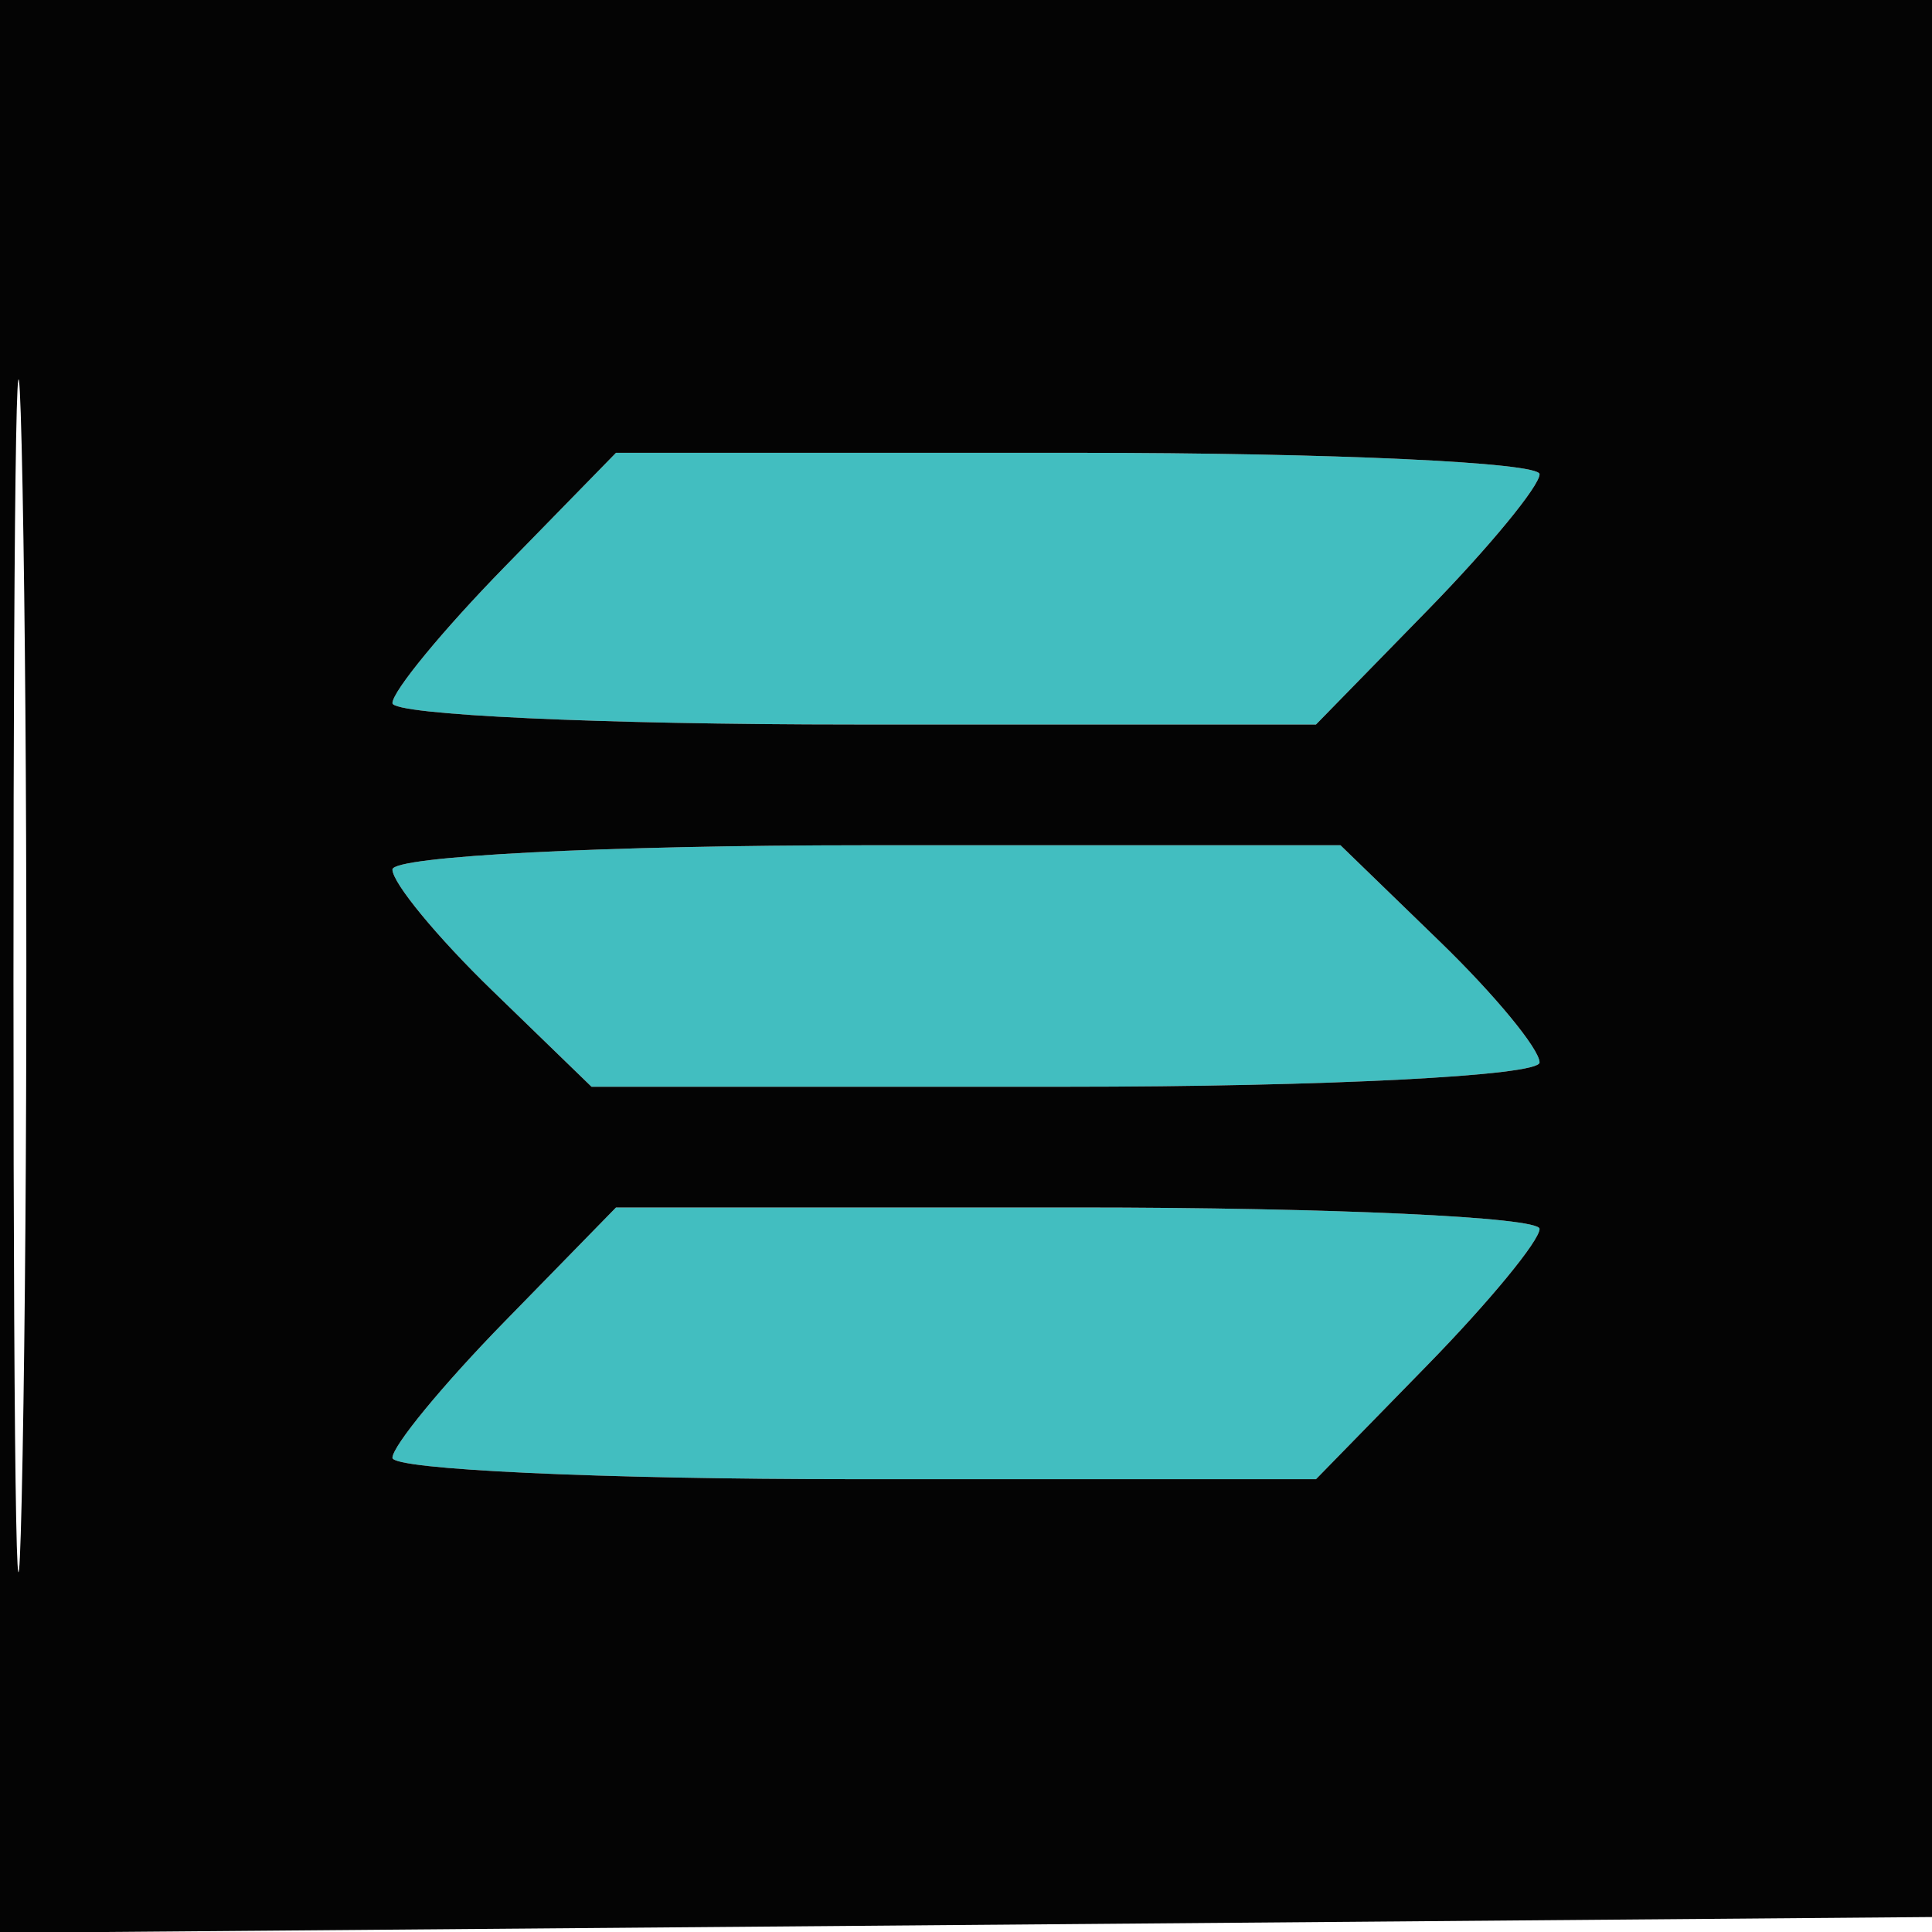
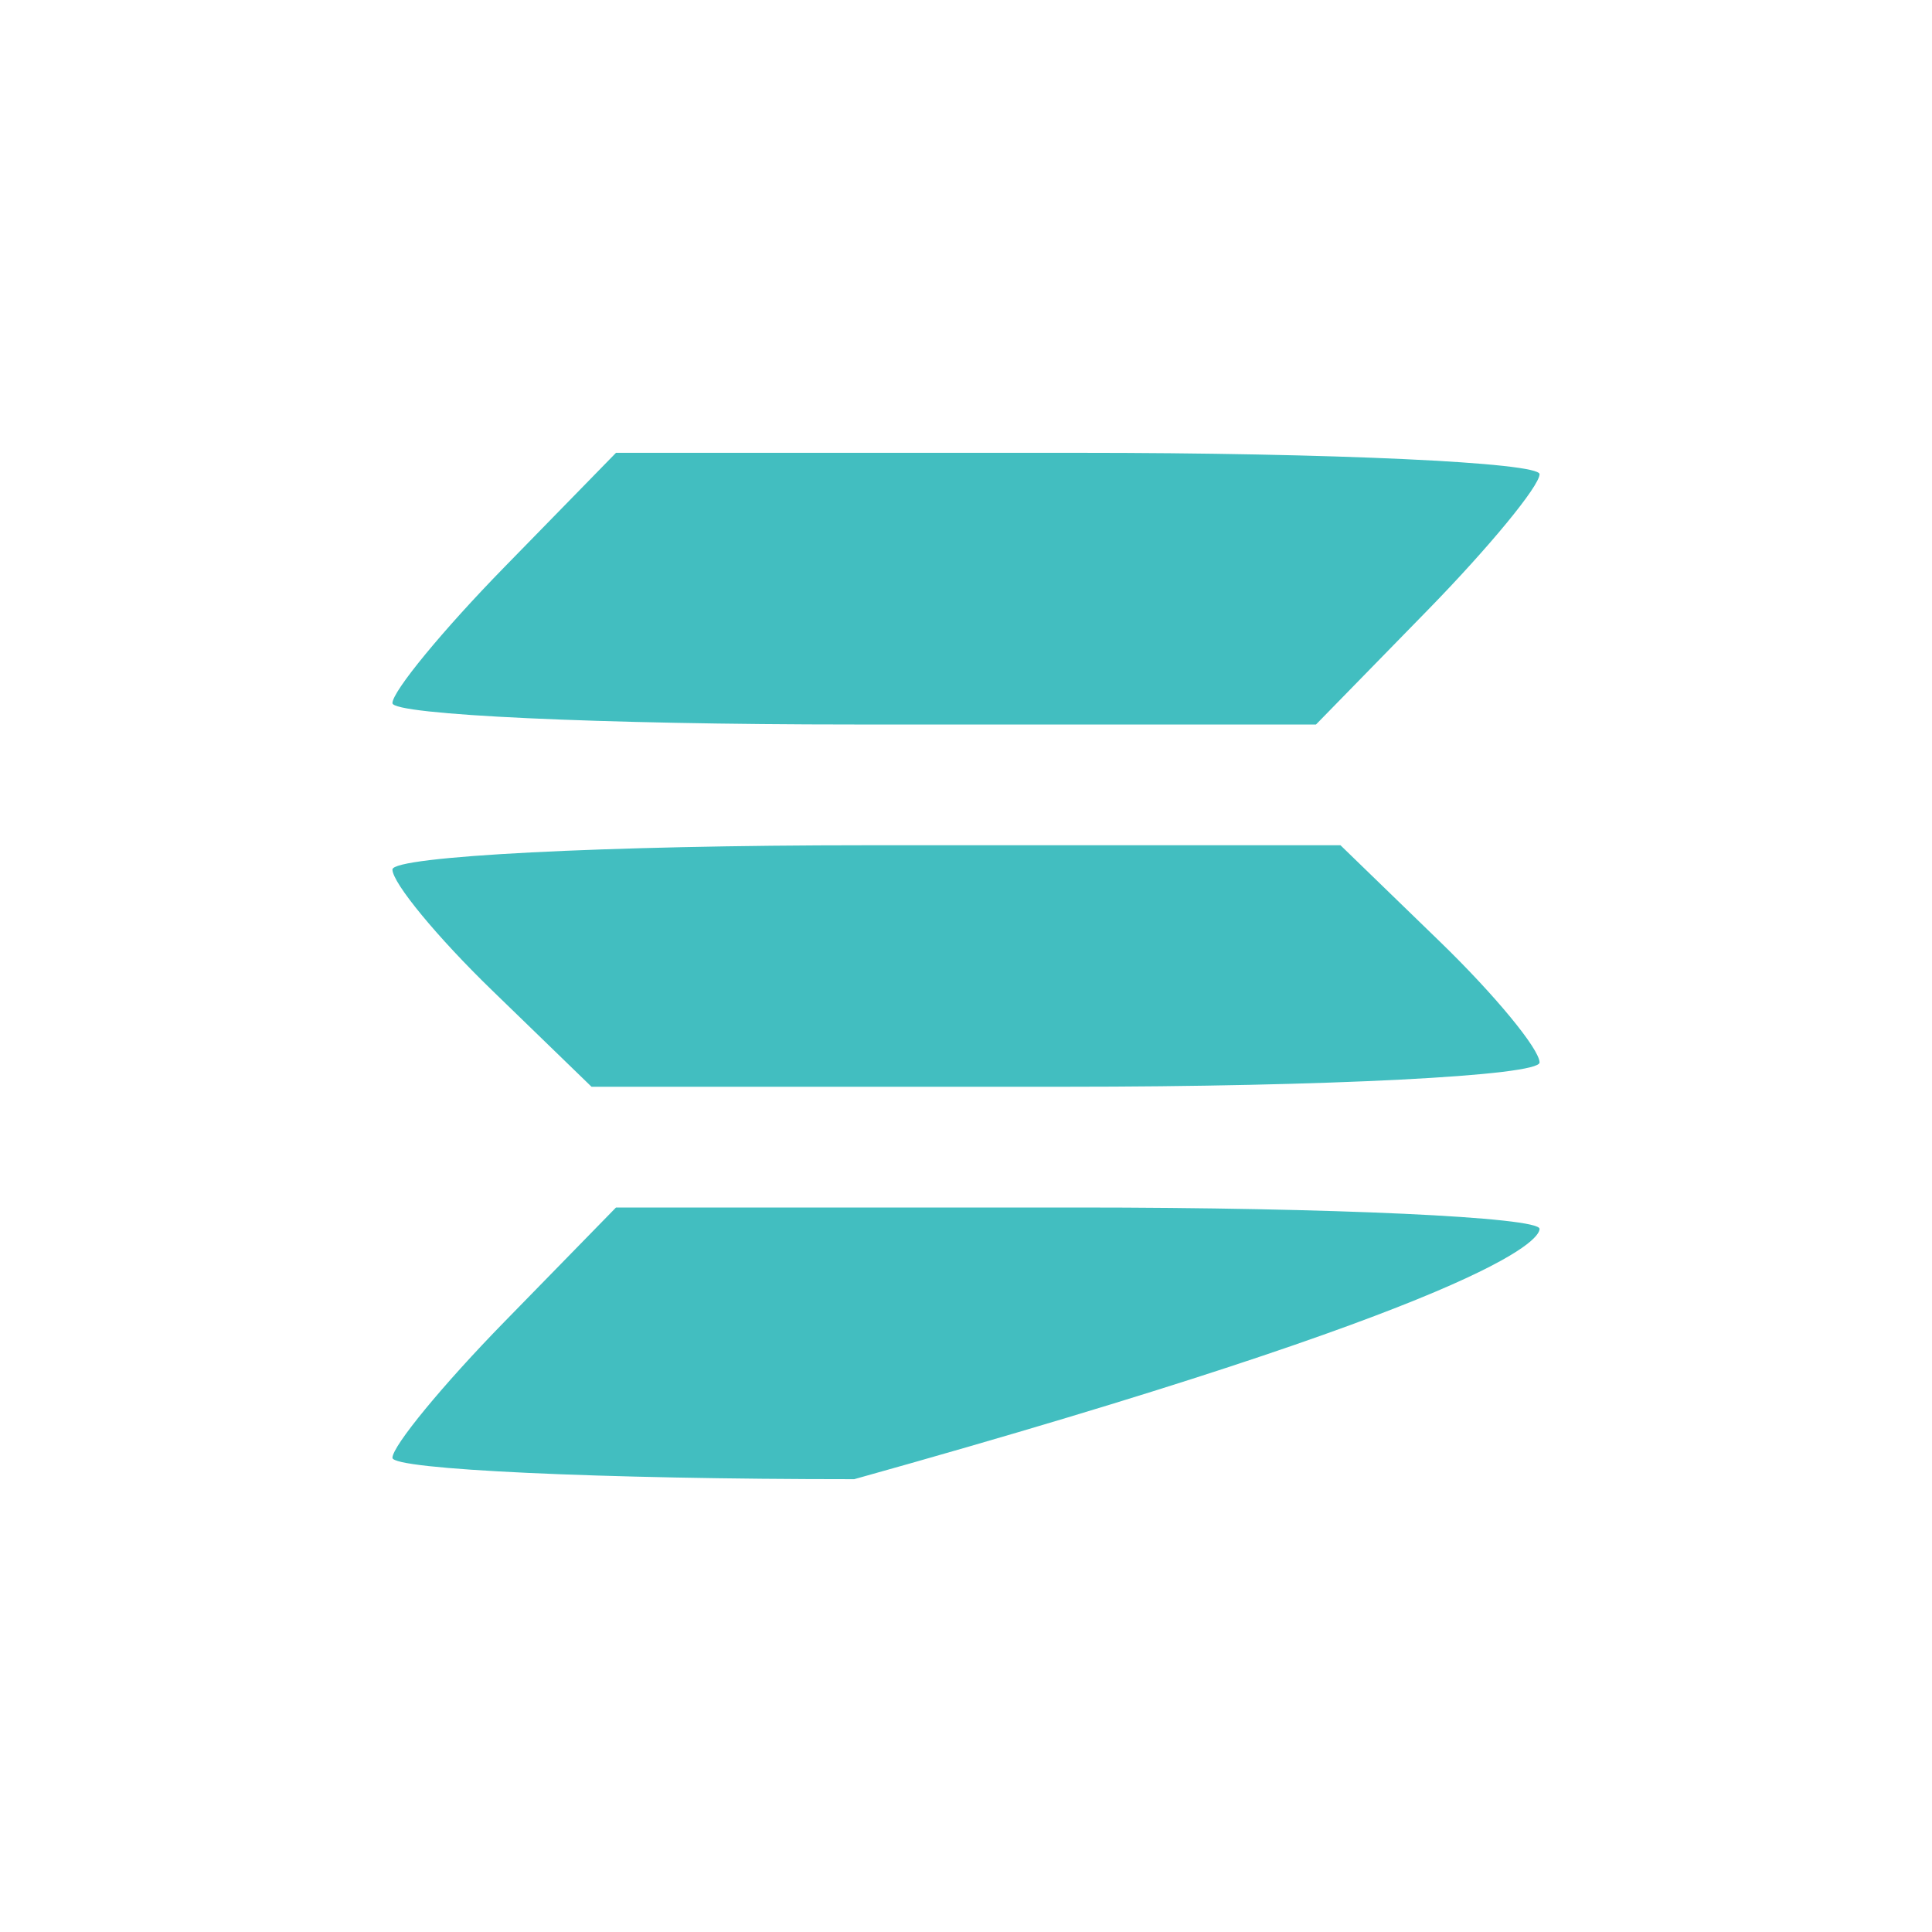
<svg xmlns="http://www.w3.org/2000/svg" width="64" height="64" viewBox="0 0 64 64" version="1.1">
-   <path d="M 16.703 18.792 C 14.666 20.878, 13 22.903, 13 23.292 C 13 23.681, 19.884 24, 28.297 24 L 43.594 24 47.297 20.208 C 49.334 18.122, 51 16.097, 51 15.708 C 51 15.319, 44.116 15, 35.703 15 L 20.406 15 16.703 18.792 M 13 28.804 C 13 29.246, 14.484 31.046, 16.298 32.804 L 19.595 36 35.298 36 C 43.934 36, 51 35.638, 51 35.196 C 51 34.754, 49.516 32.954, 47.702 31.196 L 44.405 28 28.702 28 C 20.066 28, 13 28.362, 13 28.804 M 16.703 43.792 C 14.666 45.878, 13 47.903, 13 48.292 C 13 48.681, 19.884 49, 28.297 49 L 43.594 49 47.297 45.208 C 49.334 43.122, 51 41.097, 51 40.708 C 51 40.319, 44.116 40, 35.703 40 L 20.406 40 16.703 43.792" stroke="none" fill="#42bec0" fill-rule="evenodd" />
-   <path d="M 0 32.014 L 0 64.028 32.250 63.764 L 64.500 63.500 64.764 31.750 L 65.028 0 32.514 0 L 0 0 0 32.014 M 0.446 32.500 C 0.447 50.100, 0.583 57.159, 0.749 48.187 C 0.914 39.215, 0.914 24.815, 0.748 16.187 C 0.581 7.559, 0.446 14.900, 0.446 32.500 M 16.703 18.792 C 14.666 20.878, 13 22.903, 13 23.292 C 13 23.681, 19.884 24, 28.297 24 L 43.594 24 47.297 20.208 C 49.334 18.122, 51 16.097, 51 15.708 C 51 15.319, 44.116 15, 35.703 15 L 20.406 15 16.703 18.792 M 13 28.804 C 13 29.246, 14.484 31.046, 16.298 32.804 L 19.595 36 35.298 36 C 43.934 36, 51 35.638, 51 35.196 C 51 34.754, 49.516 32.954, 47.702 31.196 L 44.405 28 28.702 28 C 20.066 28, 13 28.362, 13 28.804 M 16.703 43.792 C 14.666 45.878, 13 47.903, 13 48.292 C 13 48.681, 19.884 49, 28.297 49 L 43.594 49 47.297 45.208 C 49.334 43.122, 51 41.097, 51 40.708 C 51 40.319, 44.116 40, 35.703 40 L 20.406 40 16.703 43.792" stroke="none" fill="#040404" fill-rule="evenodd" />
+   <path d="M 16.703 18.792 C 14.666 20.878, 13 22.903, 13 23.292 C 13 23.681, 19.884 24, 28.297 24 L 43.594 24 47.297 20.208 C 49.334 18.122, 51 16.097, 51 15.708 C 51 15.319, 44.116 15, 35.703 15 L 20.406 15 16.703 18.792 M 13 28.804 C 13 29.246, 14.484 31.046, 16.298 32.804 L 19.595 36 35.298 36 C 43.934 36, 51 35.638, 51 35.196 C 51 34.754, 49.516 32.954, 47.702 31.196 L 44.405 28 28.702 28 C 20.066 28, 13 28.362, 13 28.804 M 16.703 43.792 C 14.666 45.878, 13 47.903, 13 48.292 C 13 48.681, 19.884 49, 28.297 49 C 49.334 43.122, 51 41.097, 51 40.708 C 51 40.319, 44.116 40, 35.703 40 L 20.406 40 16.703 43.792" stroke="none" fill="#42bec0" fill-rule="evenodd" />
</svg>